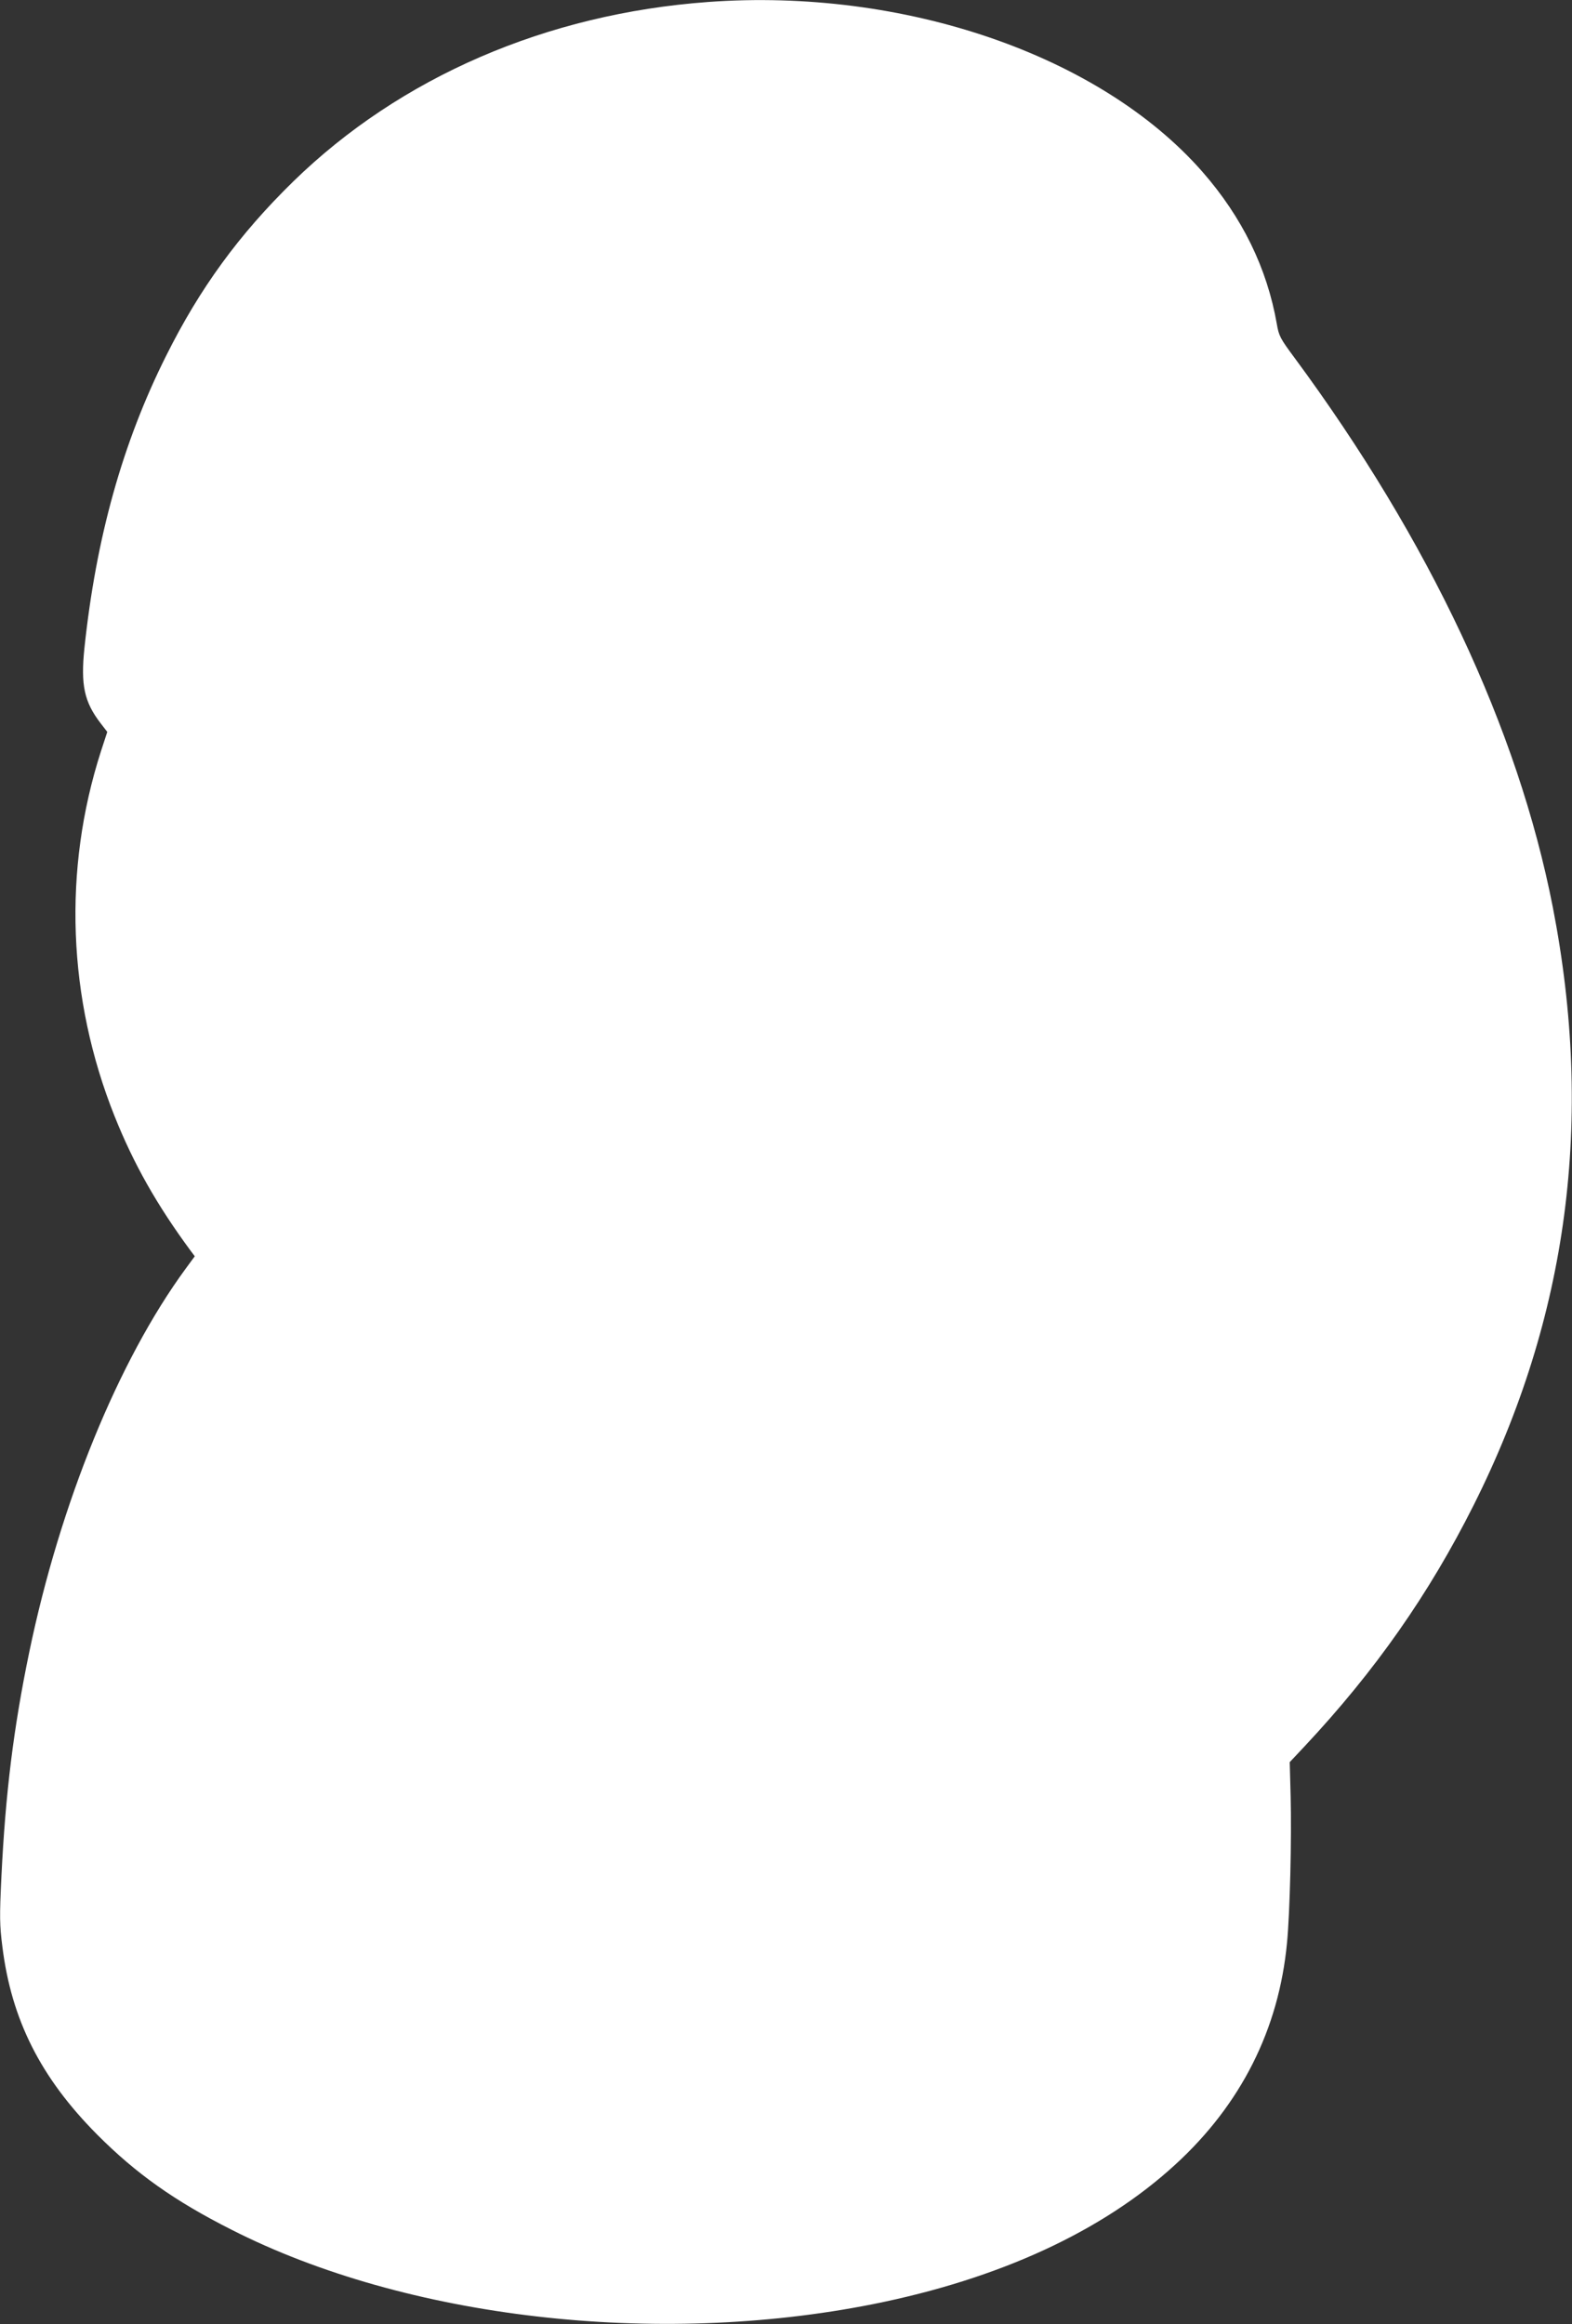
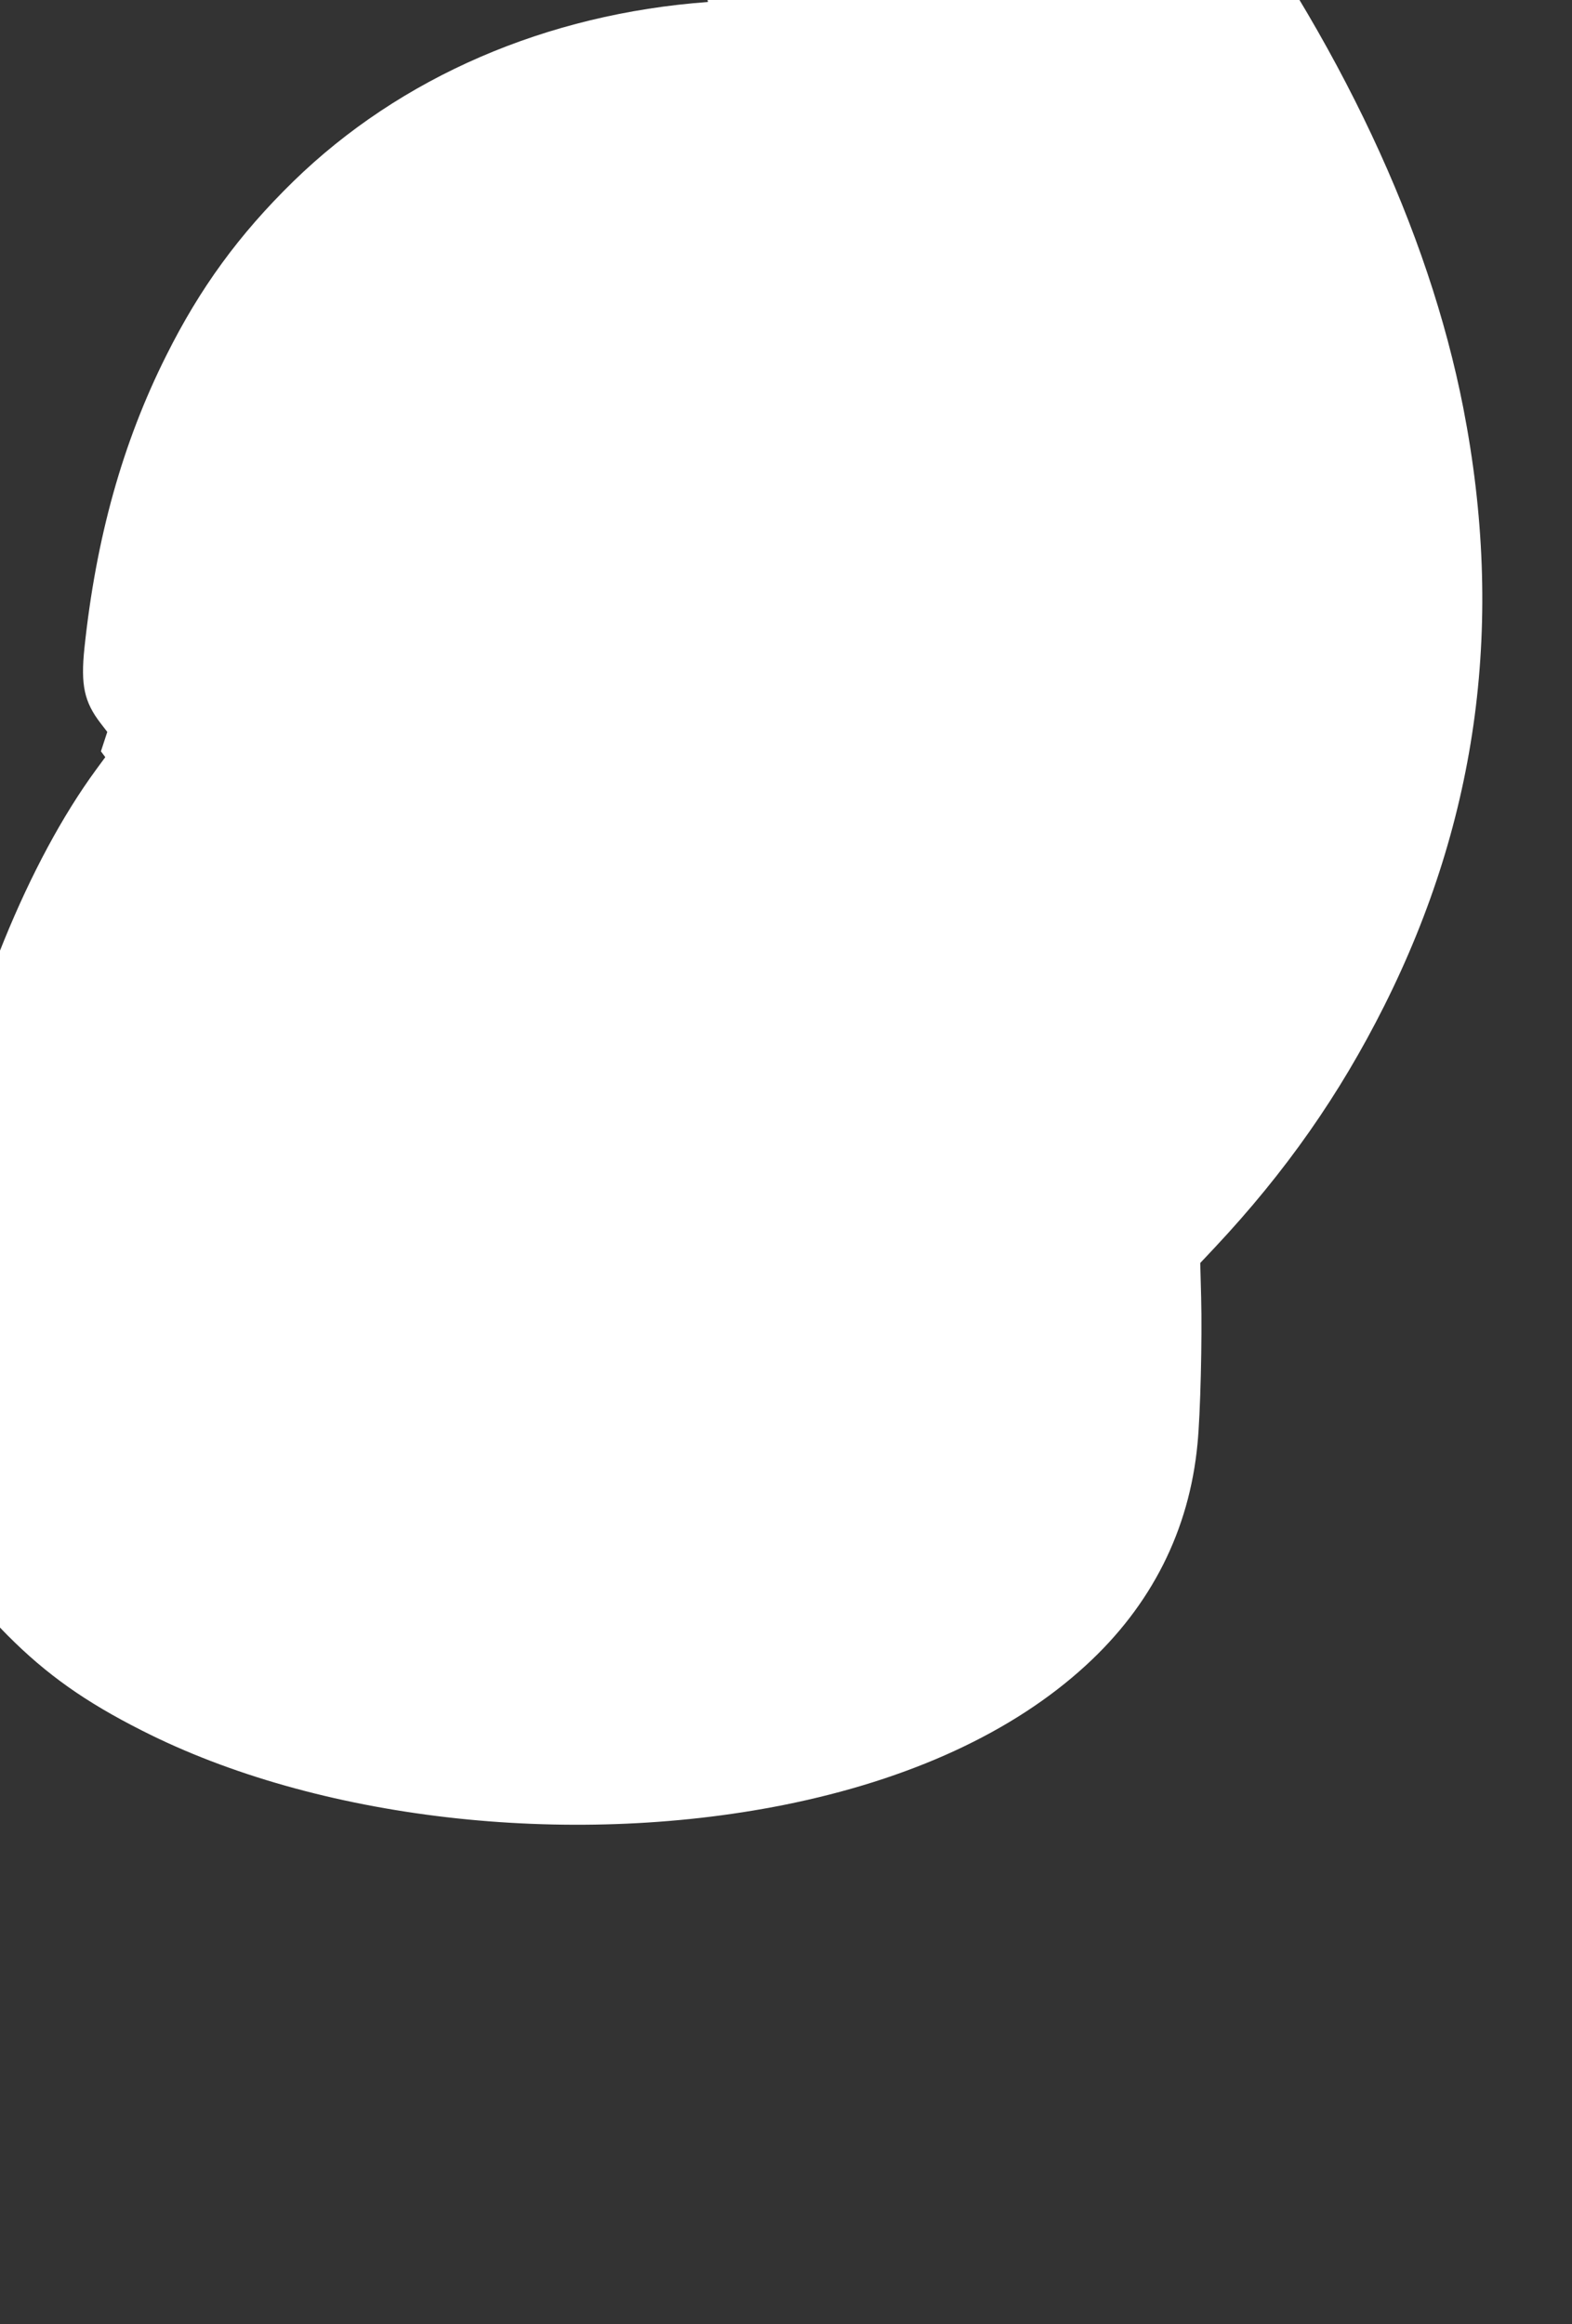
<svg xmlns="http://www.w3.org/2000/svg" version="1.0" width="866pt" height="1280pt" viewBox="0 0 866 1280" preserveAspectRatio="xMidYMid meet">
  <rect x="0" y="0" width="866" height="1280" fill="#333333" stroke="none" />
  <g transform="translate(0,1280) scale(0.1,-0.1)" fill="#ffffff" stroke="none">
-     <path d="M3900 12789 c-889 -65 -1694 -413 -2284 -988 -299 -292 -515 -588 -701 -961 -240 -479 -386 -1003 -450 -1610 -21 -203 -1 -296 89 -413 l37 -48 -35 -107 c-210 -653 -184 -1360 75 -2009 105 -263 233 -489 418 -740 l24 -32 -50 -68 c-371 -506 -692 -1293 -862 -2113 -87 -419 -131 -781 -153 -1231 -11 -227 -10 -272 5 -390 50 -403 211 -722 522 -1035 214 -215 427 -366 740 -524 962 -489 2340 -648 3535 -410 695 139 1264 401 1664 768 362 331 571 745 616 1222 16 163 26 581 20 805 l-5 190 80 85 c391 417 688 842 933 1330 521 1038 664 2125 436 3295 -192 981 -679 2018 -1423 3025 -78 105 -86 120 -97 185 -54 309 -191 589 -411 840 -564 642 -1644 1013 -2723 934z" />
+     <path d="M3900 12789 c-889 -65 -1694 -413 -2284 -988 -299 -292 -515 -588 -701 -961 -240 -479 -386 -1003 -450 -1610 -21 -203 -1 -296 89 -413 l37 -48 -35 -107 l24 -32 -50 -68 c-371 -506 -692 -1293 -862 -2113 -87 -419 -131 -781 -153 -1231 -11 -227 -10 -272 5 -390 50 -403 211 -722 522 -1035 214 -215 427 -366 740 -524 962 -489 2340 -648 3535 -410 695 139 1264 401 1664 768 362 331 571 745 616 1222 16 163 26 581 20 805 l-5 190 80 85 c391 417 688 842 933 1330 521 1038 664 2125 436 3295 -192 981 -679 2018 -1423 3025 -78 105 -86 120 -97 185 -54 309 -191 589 -411 840 -564 642 -1644 1013 -2723 934z" />
  </g>
</svg>